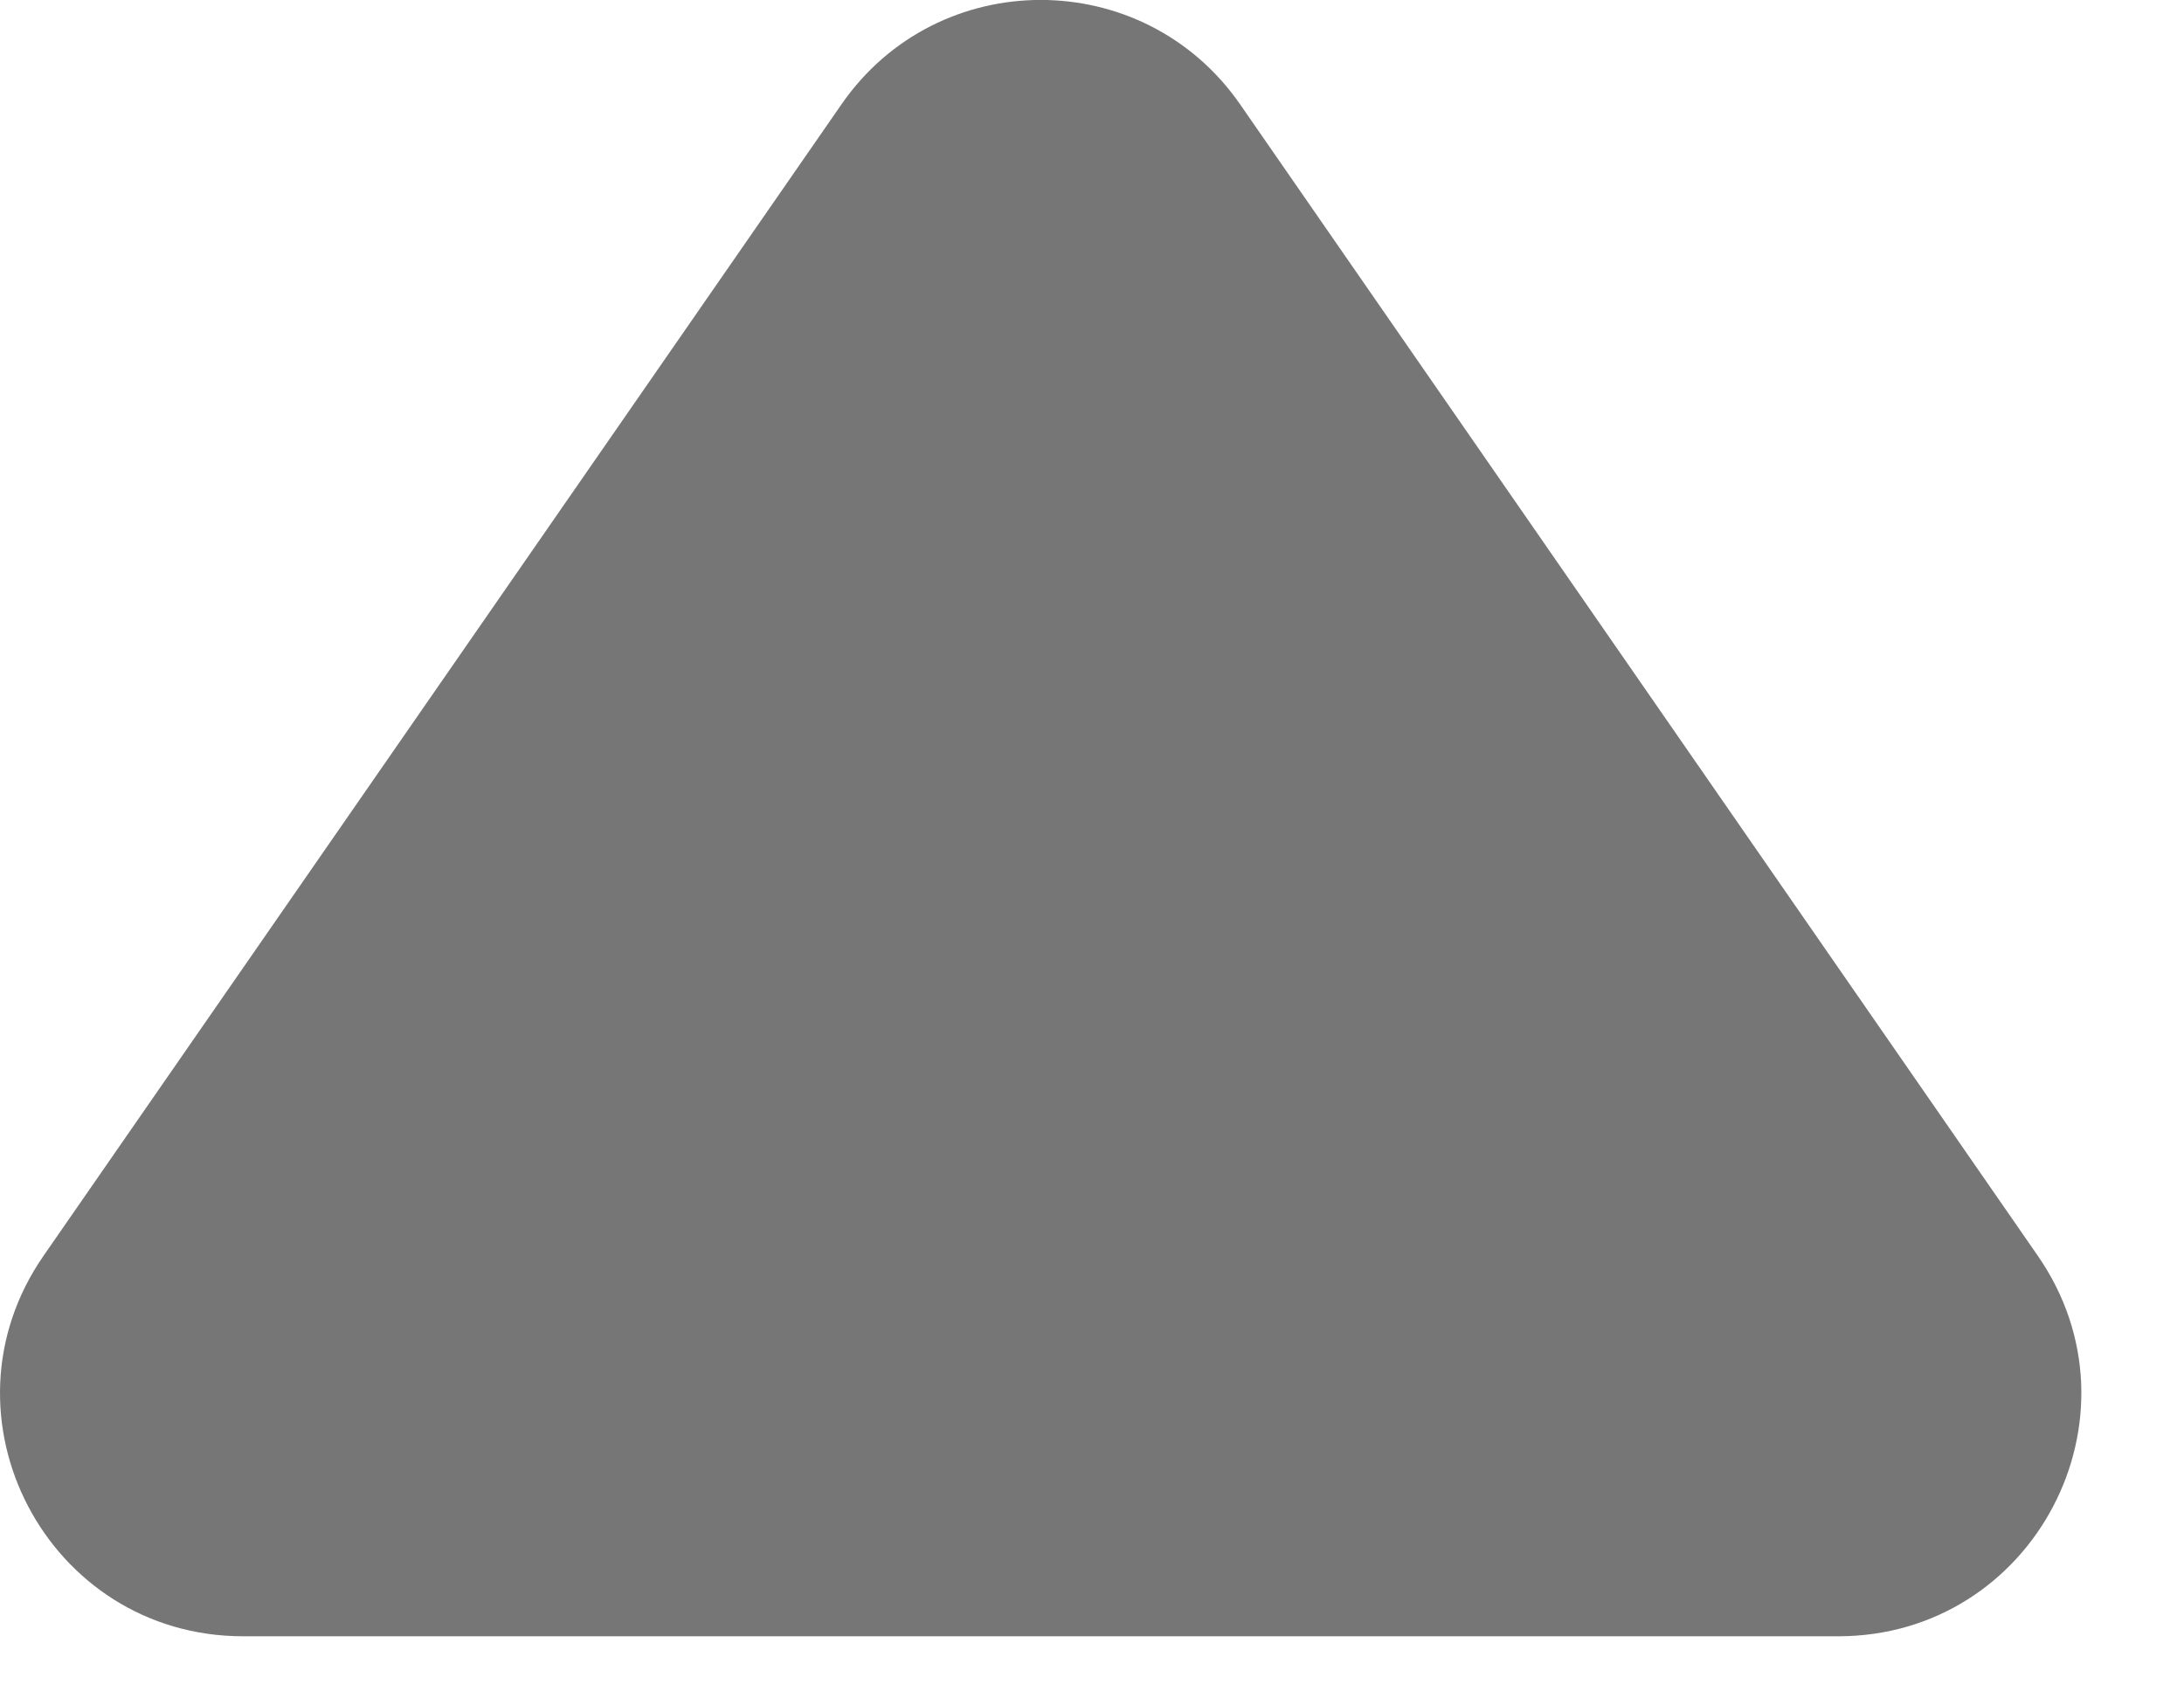
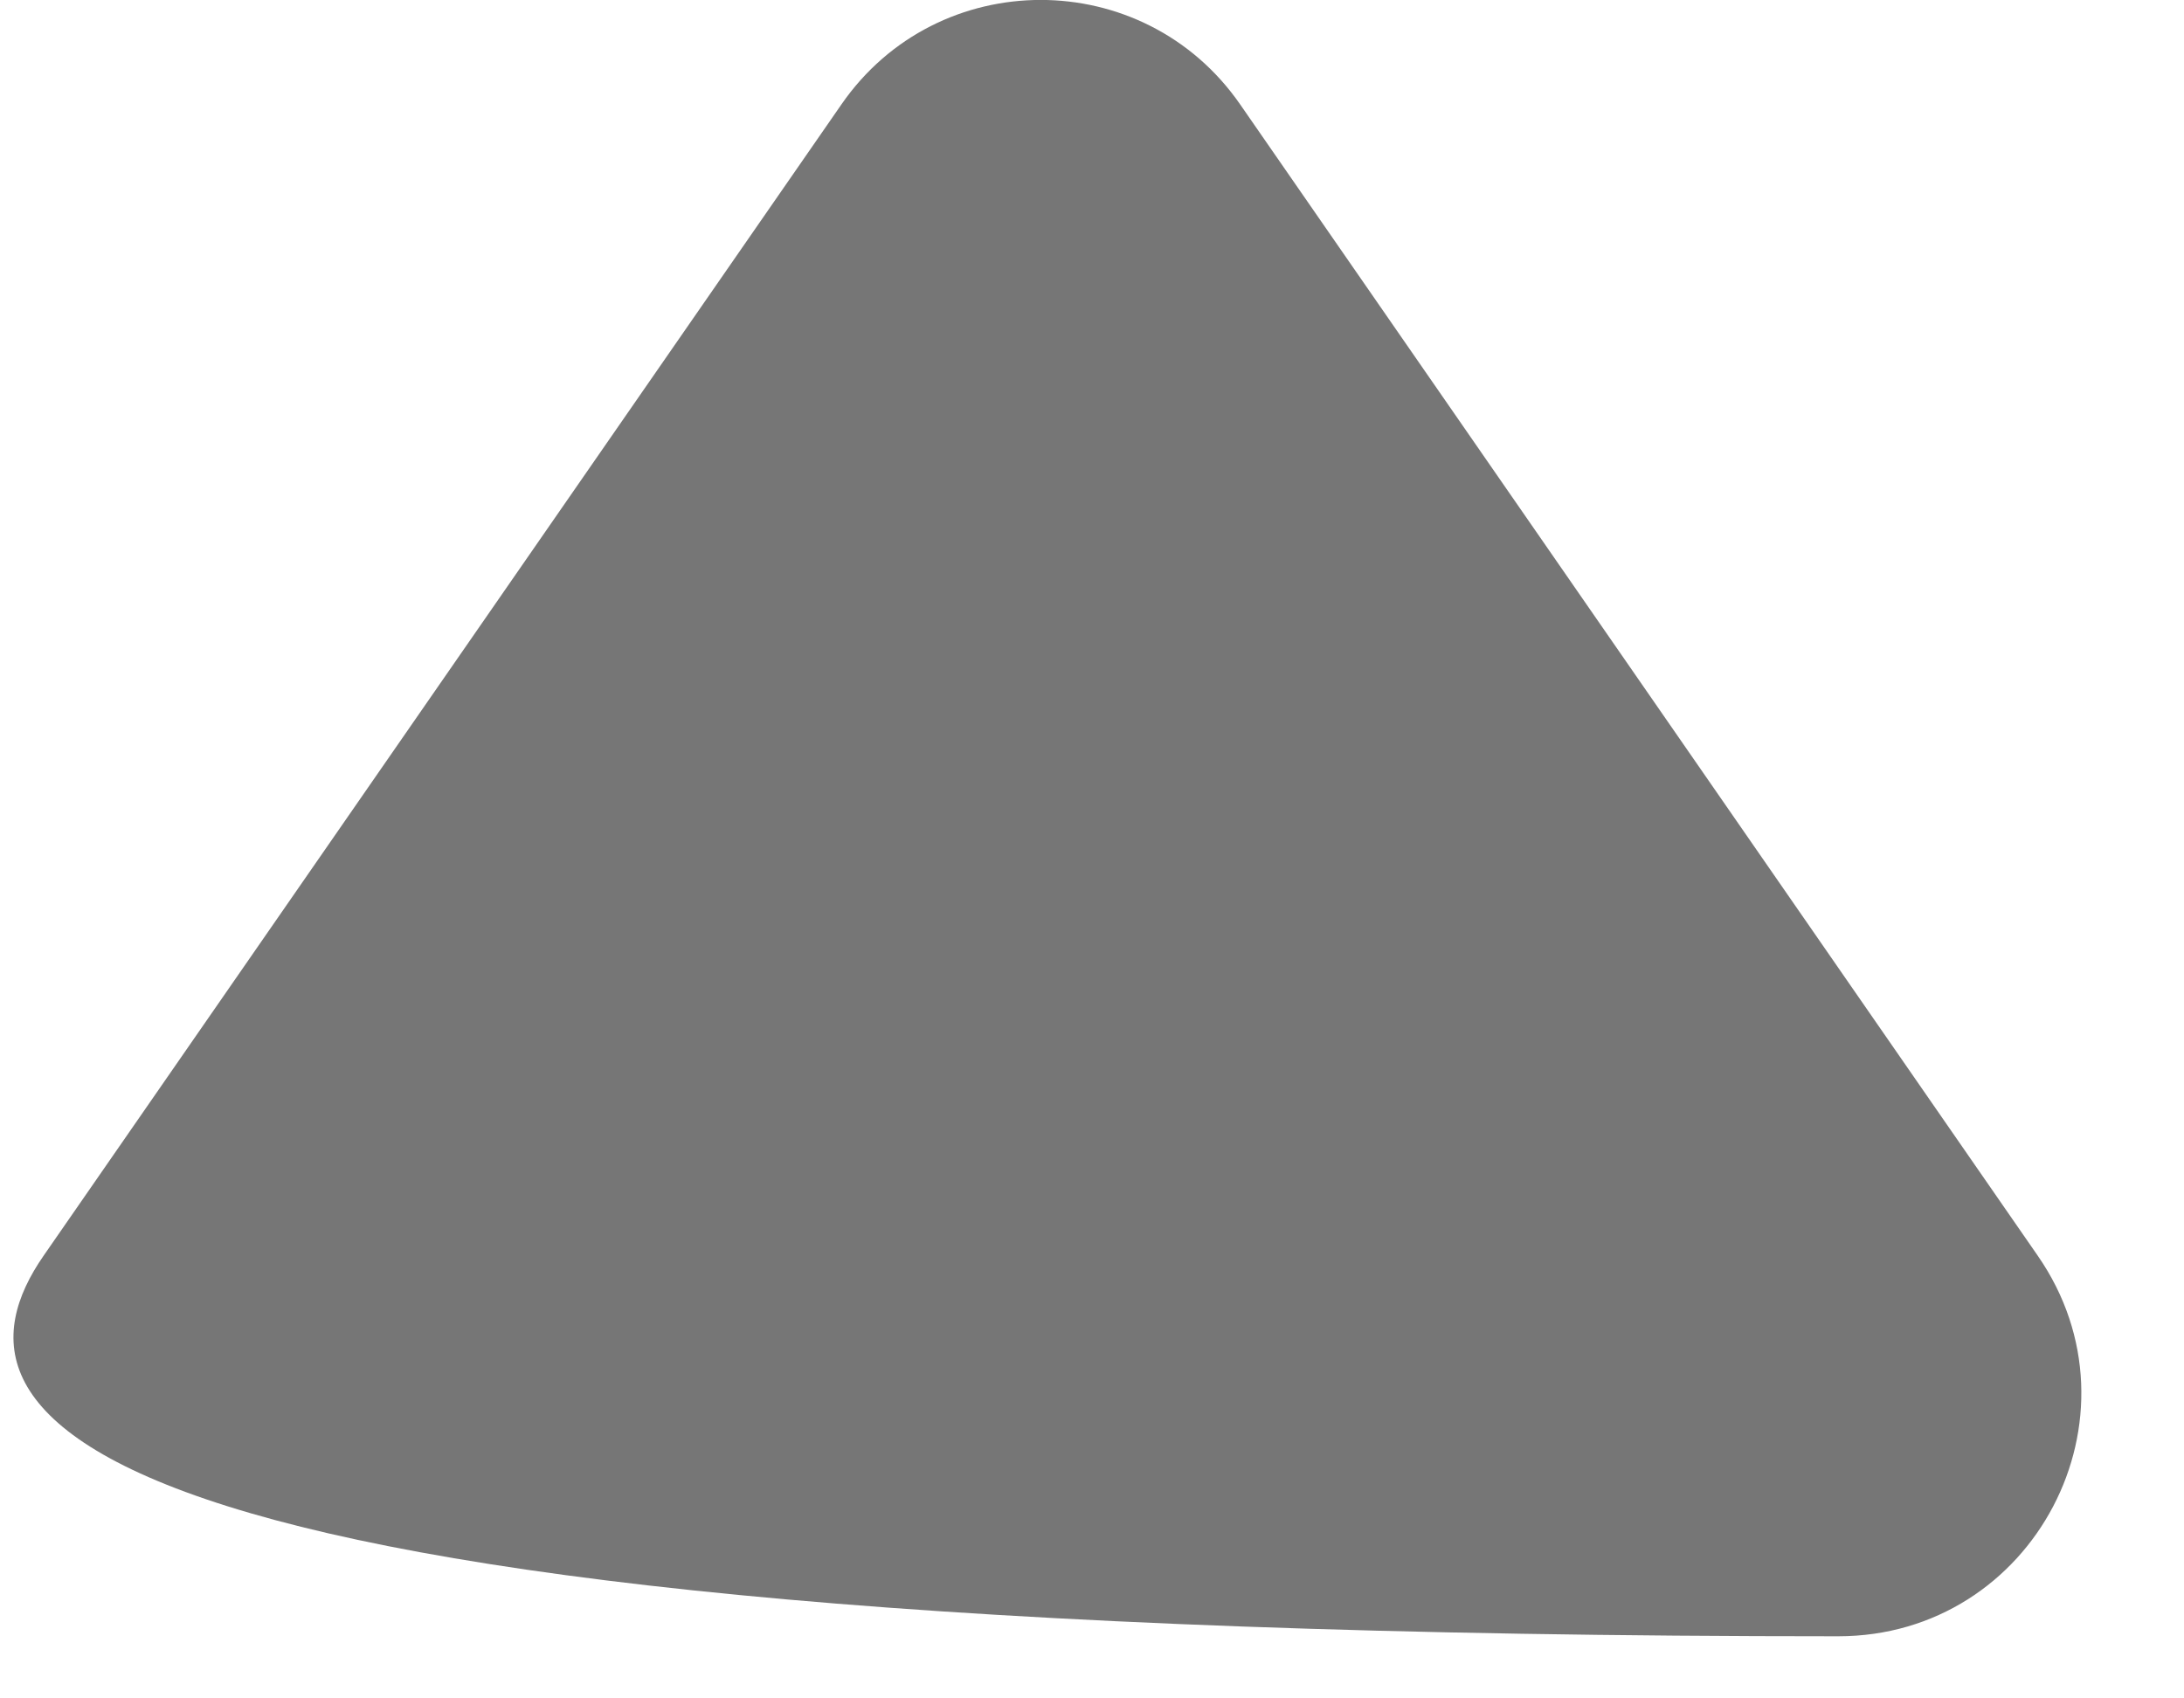
<svg xmlns="http://www.w3.org/2000/svg" width="9" height="7" viewBox="0 0 9 7" fill="none">
-   <path d="M3.467 0.431C3.864 -0.144 4.713 -0.144 5.111 0.431L8.397 5.175C8.857 5.838 8.382 6.744 7.575 6.744H1.002C0.195 6.744 -0.28 5.838 0.18 5.175L3.467 0.431Z" fill="#767676" />
+   <path d="M3.467 0.431C3.864 -0.144 4.713 -0.144 5.111 0.431L8.397 5.175C8.857 5.838 8.382 6.744 7.575 6.744C0.195 6.744 -0.28 5.838 0.18 5.175L3.467 0.431Z" fill="#767676" />
</svg>